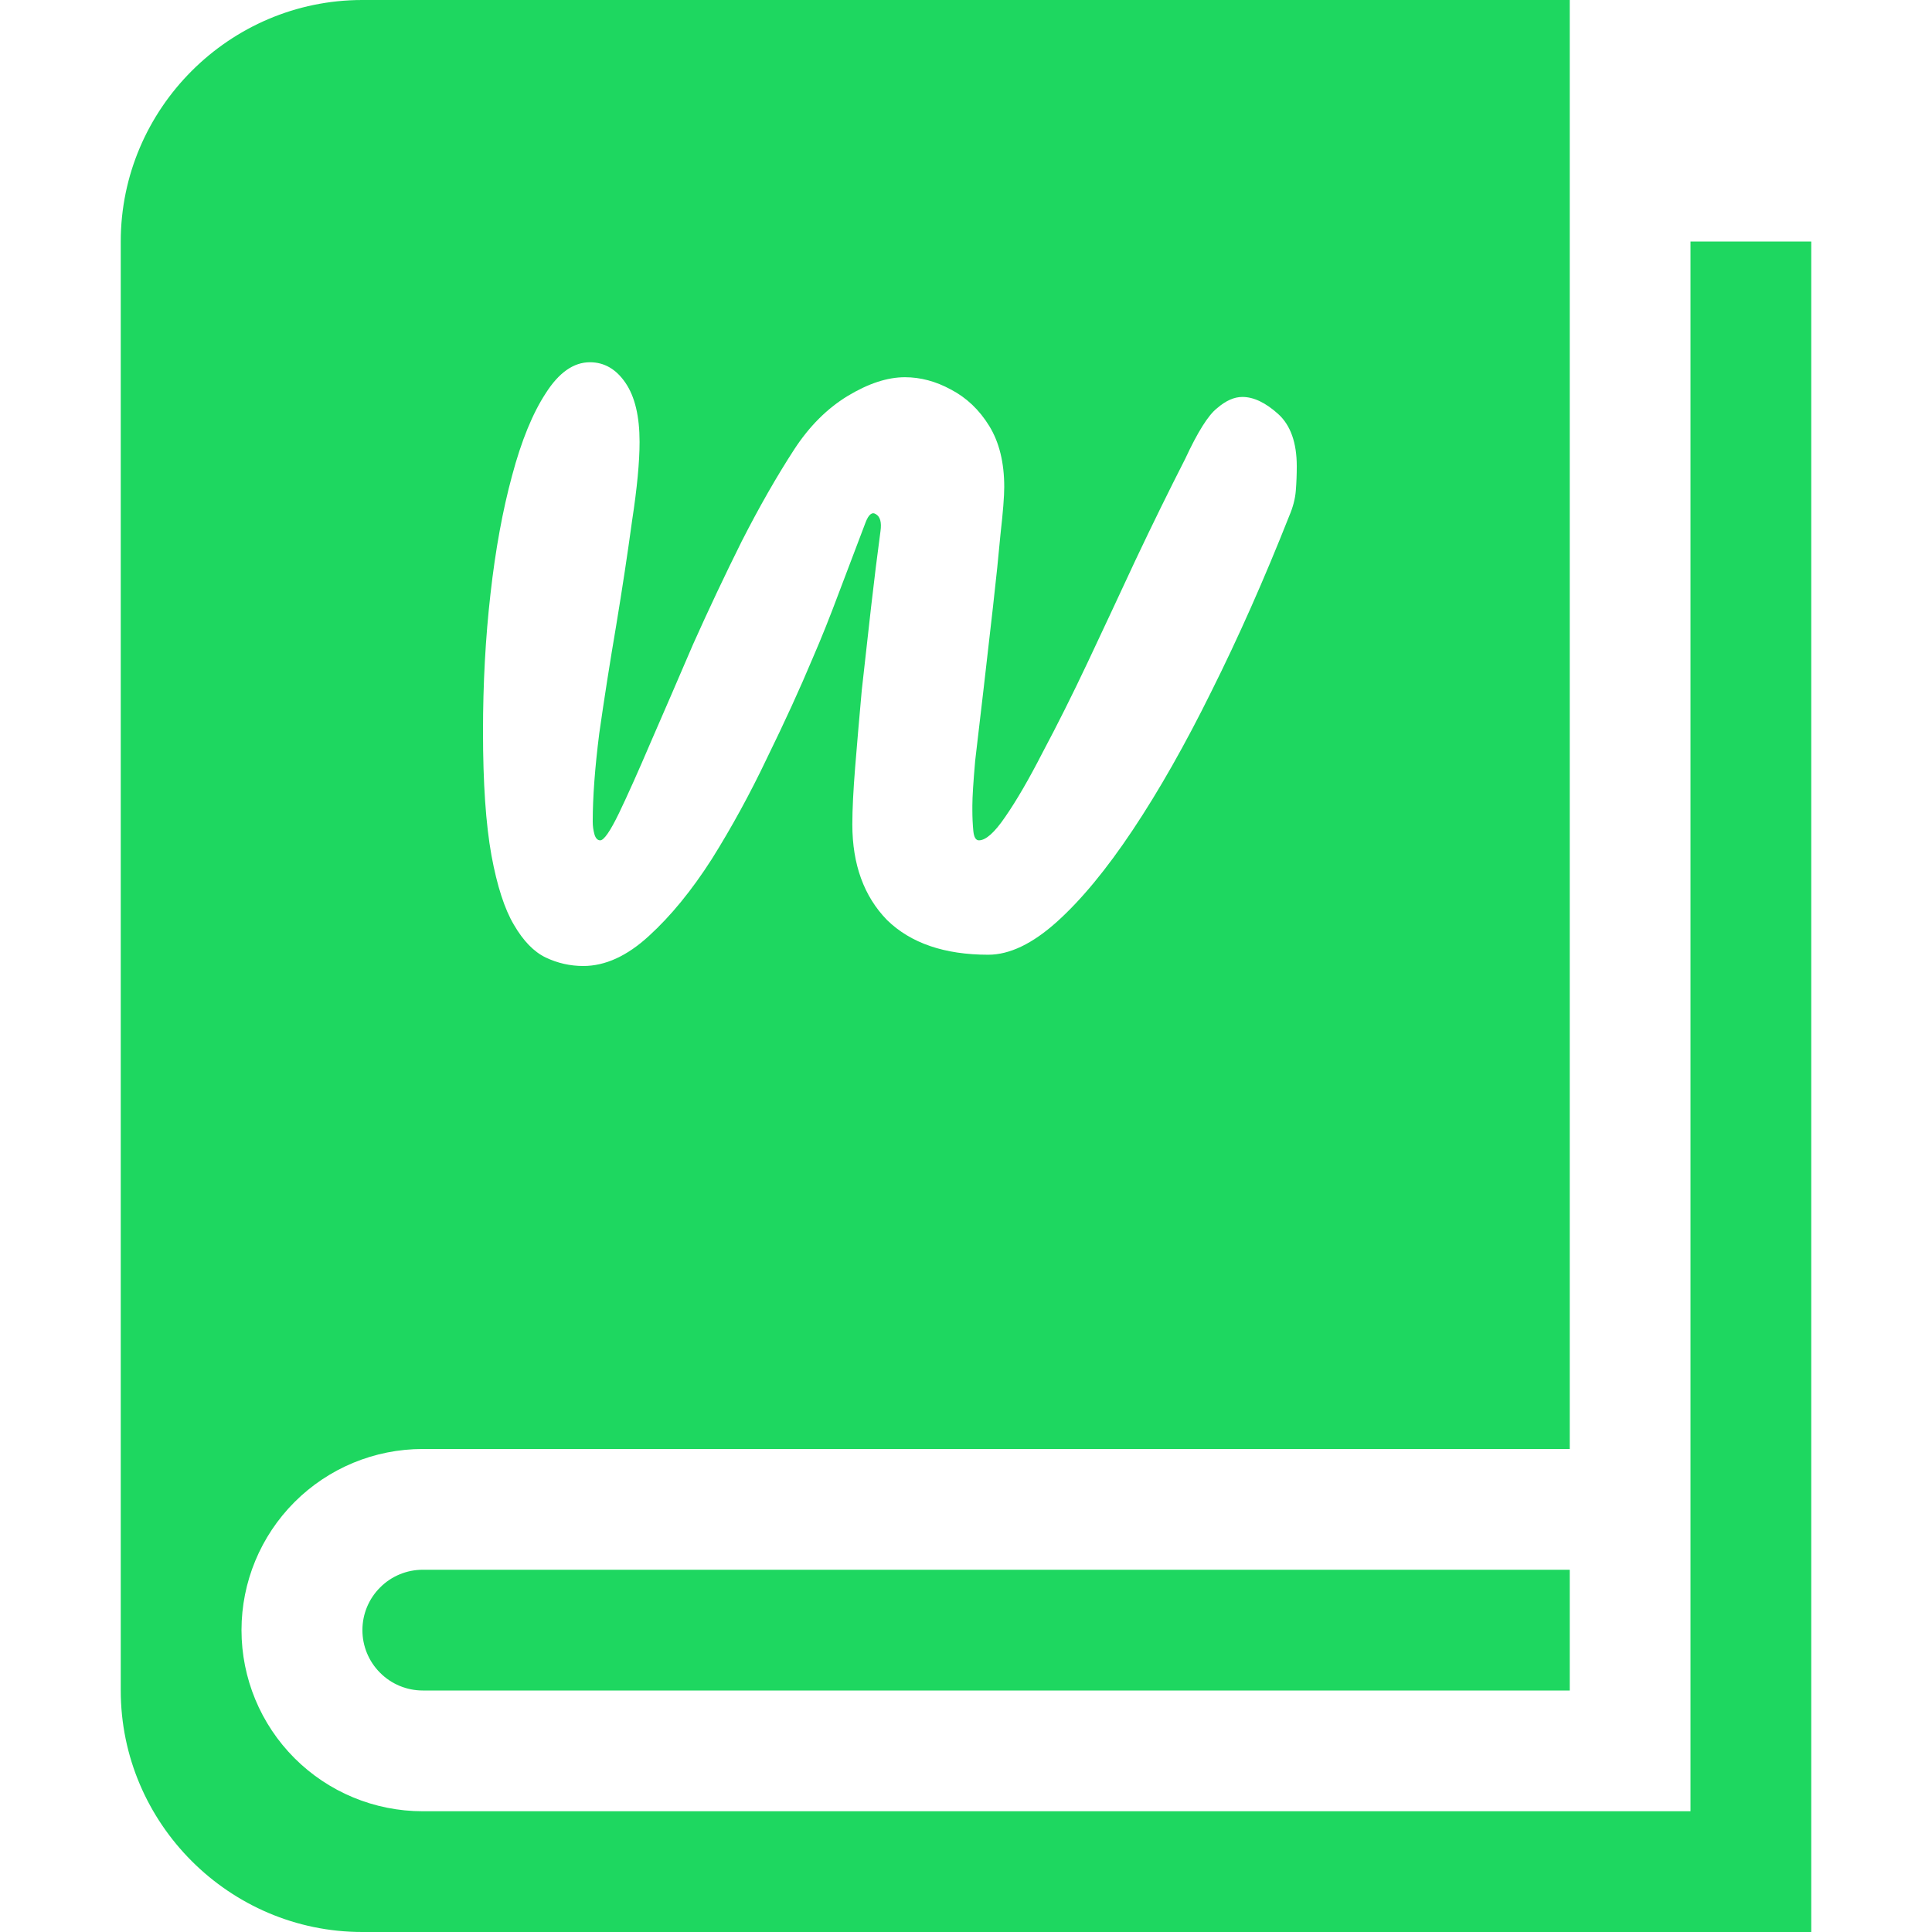
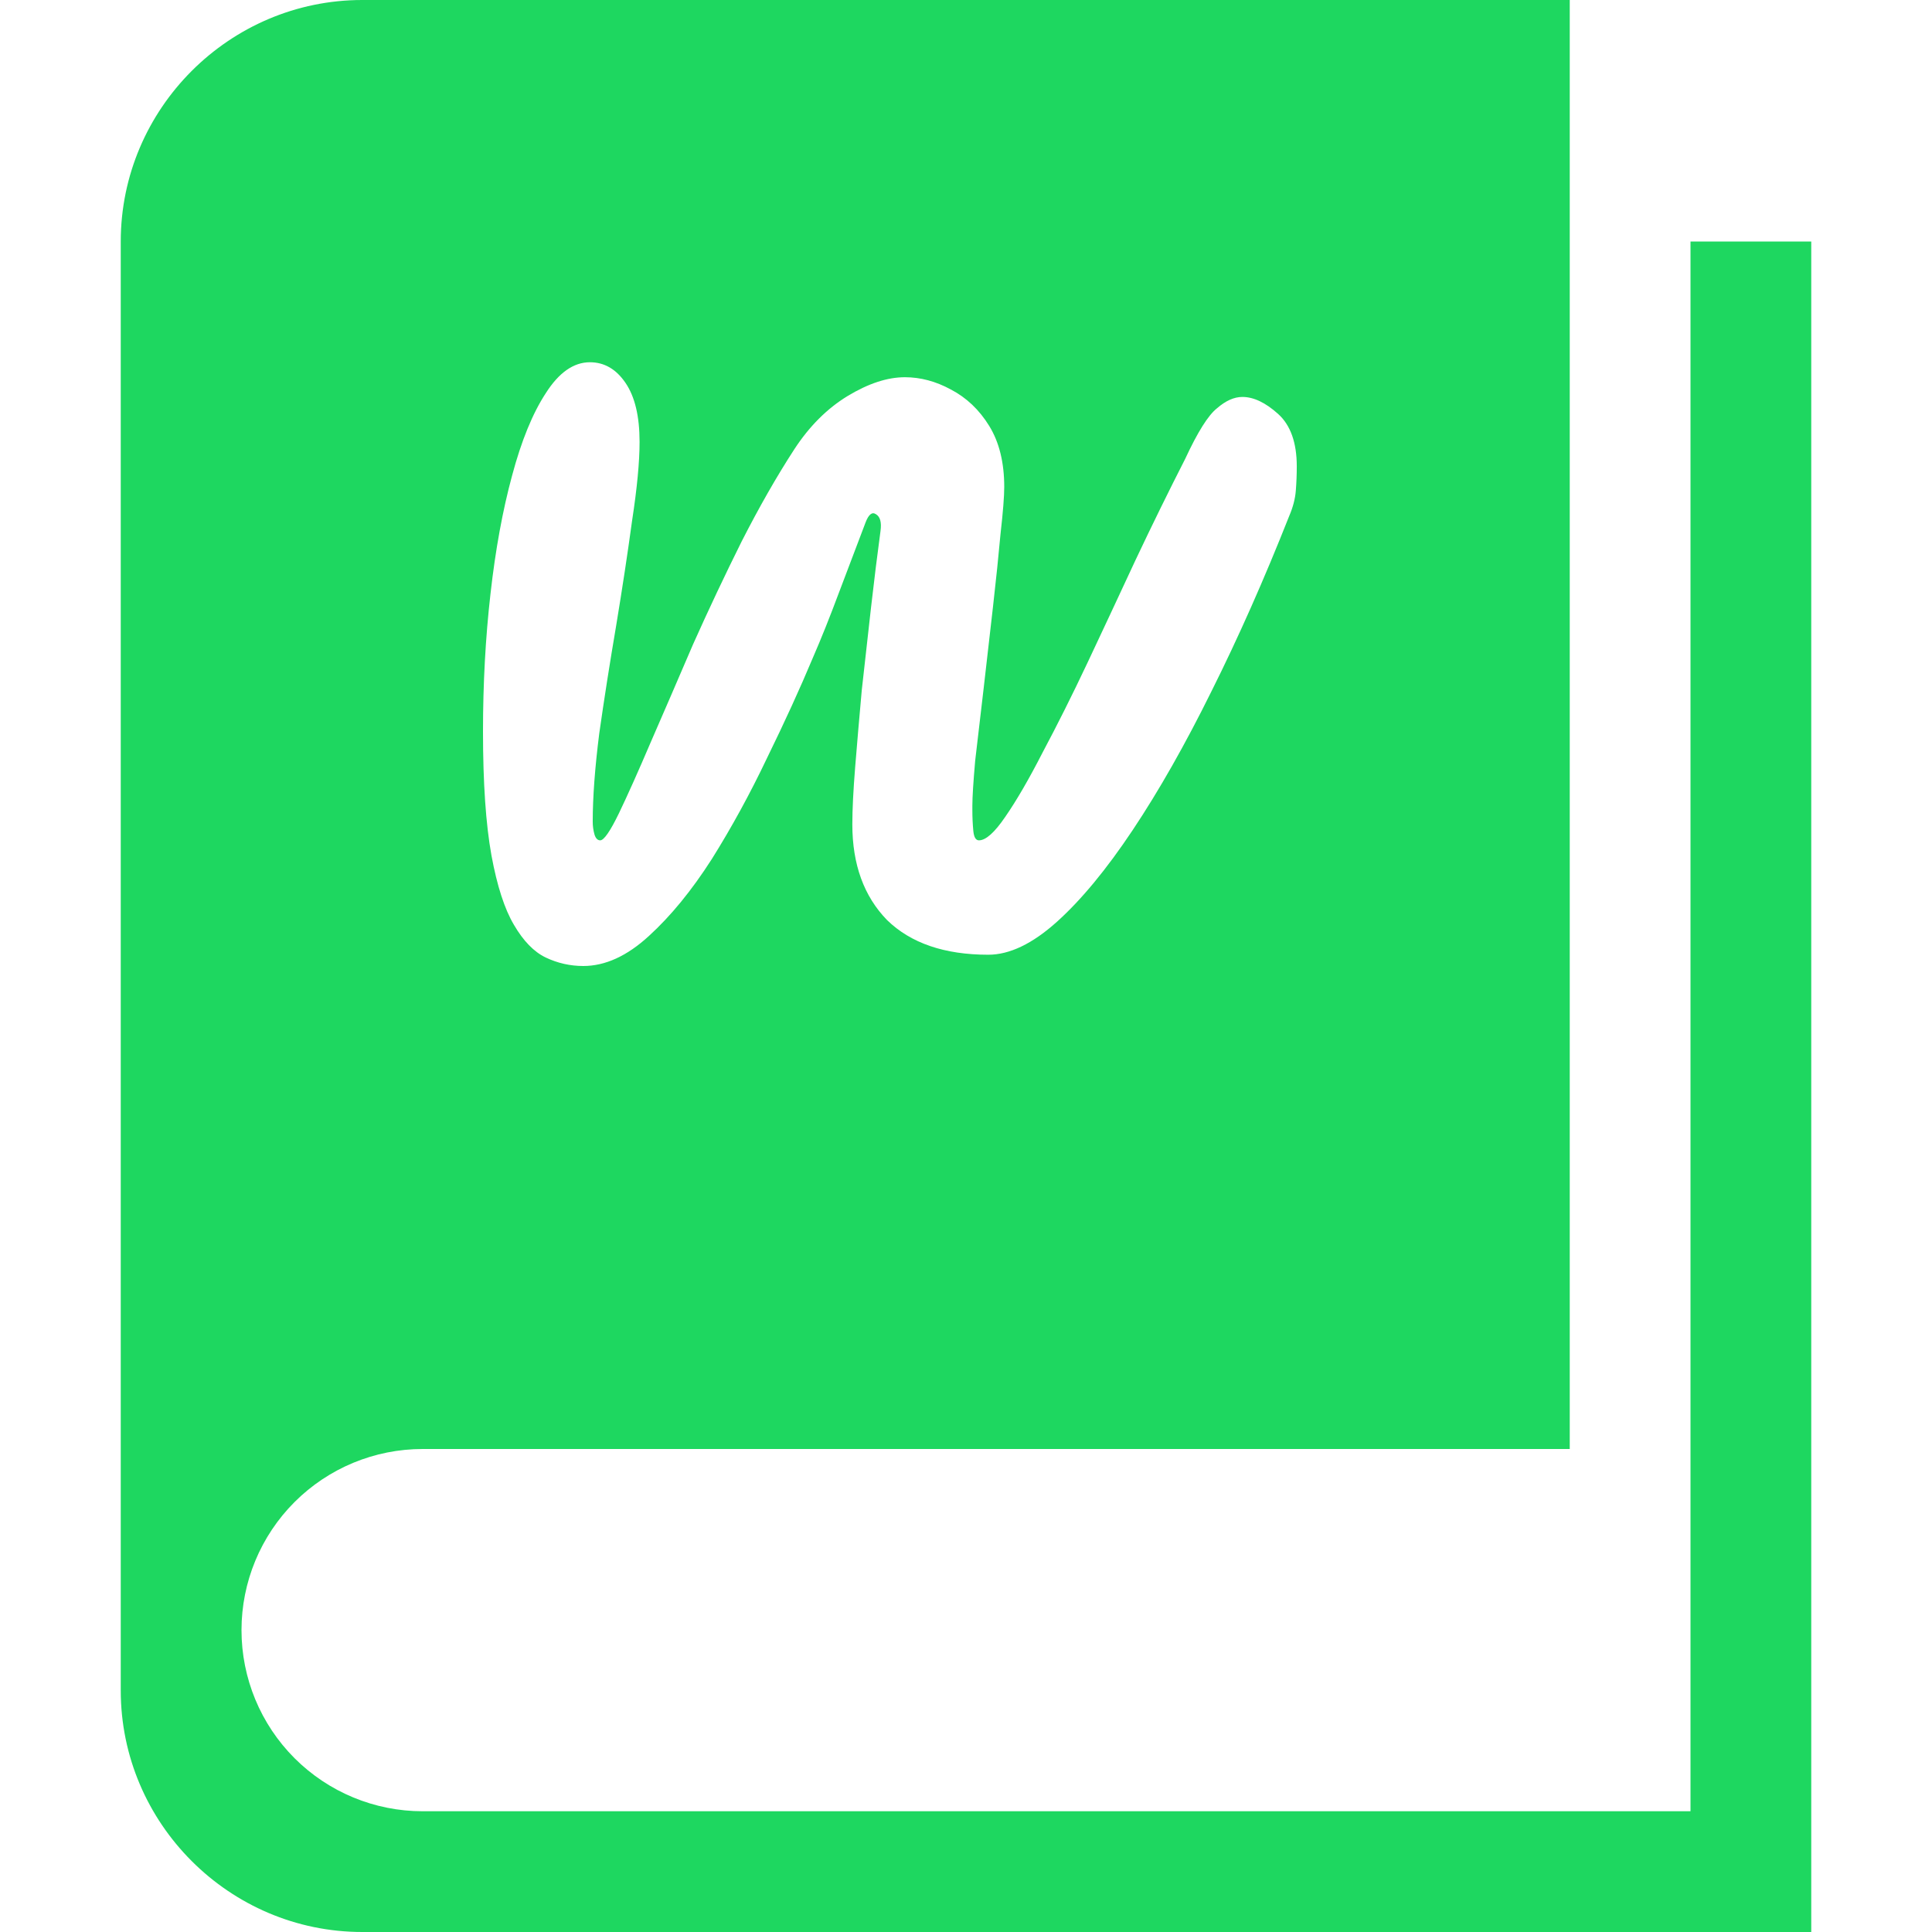
<svg xmlns="http://www.w3.org/2000/svg" width="24" height="24" viewBox="0 0 24 24" fill="none">
  <path fill-rule="evenodd" clip-rule="evenodd" d="M21 22.5V3H22.5V24H4.5C2.85 24 1.5 22.65 1.5 21V3C1.5 1.35 2.85 0 4.5 0H19.5V18H5.25C4.653 18 4.081 18.237 3.659 18.659C3.237 19.081 3 19.653 3 20.25C3 20.847 3.237 21.419 3.659 21.841C4.081 22.263 4.653 22.5 5.25 22.5H21ZM6.78 11.895C6.928 11.965 7.083 12 7.246 12C7.518 12 7.79 11.876 8.061 11.627C8.333 11.379 8.593 11.061 8.842 10.672C9.09 10.276 9.319 9.857 9.529 9.415C9.746 8.972 9.936 8.557 10.099 8.168C10.2 7.936 10.309 7.664 10.425 7.353C10.542 7.043 10.651 6.755 10.752 6.491C10.79 6.391 10.833 6.356 10.88 6.387C10.934 6.418 10.953 6.488 10.938 6.596C10.899 6.884 10.86 7.198 10.821 7.54C10.783 7.881 10.744 8.227 10.705 8.576C10.674 8.918 10.647 9.236 10.623 9.531C10.6 9.818 10.588 10.055 10.588 10.242C10.588 10.738 10.732 11.134 11.019 11.429C11.314 11.717 11.734 11.86 12.277 11.86C12.541 11.86 12.825 11.724 13.127 11.453C13.43 11.181 13.745 10.8 14.071 10.311C14.397 9.822 14.723 9.248 15.049 8.588C15.383 7.92 15.705 7.194 16.015 6.41C16.062 6.301 16.089 6.196 16.097 6.096C16.105 5.995 16.109 5.894 16.109 5.793C16.109 5.498 16.031 5.28 15.876 5.141C15.72 5.001 15.573 4.931 15.433 4.931C15.332 4.931 15.227 4.977 15.119 5.071C15.01 5.156 14.878 5.366 14.723 5.7C14.521 6.096 14.315 6.515 14.106 6.957C13.904 7.392 13.706 7.815 13.512 8.227C13.318 8.638 13.131 9.011 12.953 9.345C12.782 9.679 12.627 9.946 12.487 10.148C12.355 10.342 12.246 10.439 12.161 10.439C12.122 10.439 12.099 10.401 12.091 10.323C12.083 10.238 12.079 10.152 12.079 10.067V10.008C12.079 9.9 12.091 9.714 12.114 9.45C12.145 9.186 12.18 8.887 12.219 8.553C12.258 8.211 12.297 7.873 12.335 7.54C12.374 7.198 12.405 6.895 12.429 6.631C12.46 6.359 12.475 6.165 12.475 6.049C12.475 5.746 12.413 5.494 12.289 5.292C12.165 5.09 12.005 4.939 11.811 4.838C11.625 4.737 11.435 4.686 11.241 4.686C11.023 4.686 10.787 4.764 10.53 4.919C10.274 5.075 10.053 5.296 9.866 5.583C9.649 5.917 9.432 6.297 9.214 6.724C9.005 7.144 8.803 7.571 8.609 8.005C8.422 8.44 8.248 8.844 8.085 9.217C7.929 9.582 7.797 9.877 7.689 10.102C7.58 10.327 7.502 10.439 7.456 10.439C7.425 10.439 7.401 10.416 7.386 10.37C7.37 10.315 7.363 10.261 7.363 10.207C7.363 9.904 7.39 9.539 7.444 9.112C7.506 8.677 7.576 8.231 7.654 7.773C7.731 7.307 7.797 6.872 7.852 6.468C7.914 6.064 7.945 5.738 7.945 5.49C7.945 5.172 7.887 4.927 7.77 4.756C7.654 4.585 7.506 4.5 7.328 4.5C7.126 4.5 6.943 4.628 6.78 4.884C6.617 5.133 6.477 5.474 6.361 5.909C6.245 6.336 6.155 6.825 6.093 7.377C6.031 7.92 6 8.491 6 9.089C6 9.725 6.035 10.238 6.105 10.626C6.175 11.006 6.268 11.293 6.384 11.488C6.501 11.689 6.633 11.825 6.78 11.895Z" fill="#1ED760" />
-   <path d="M5.252 19.5C5.053 19.5 4.862 19.579 4.722 19.72C4.581 19.86 4.502 20.051 4.502 20.25C4.502 20.449 4.581 20.64 4.722 20.78C4.862 20.921 5.053 21 5.252 21H19.5V19.5H5.252Z" fill="#1ED760" />
</svg>